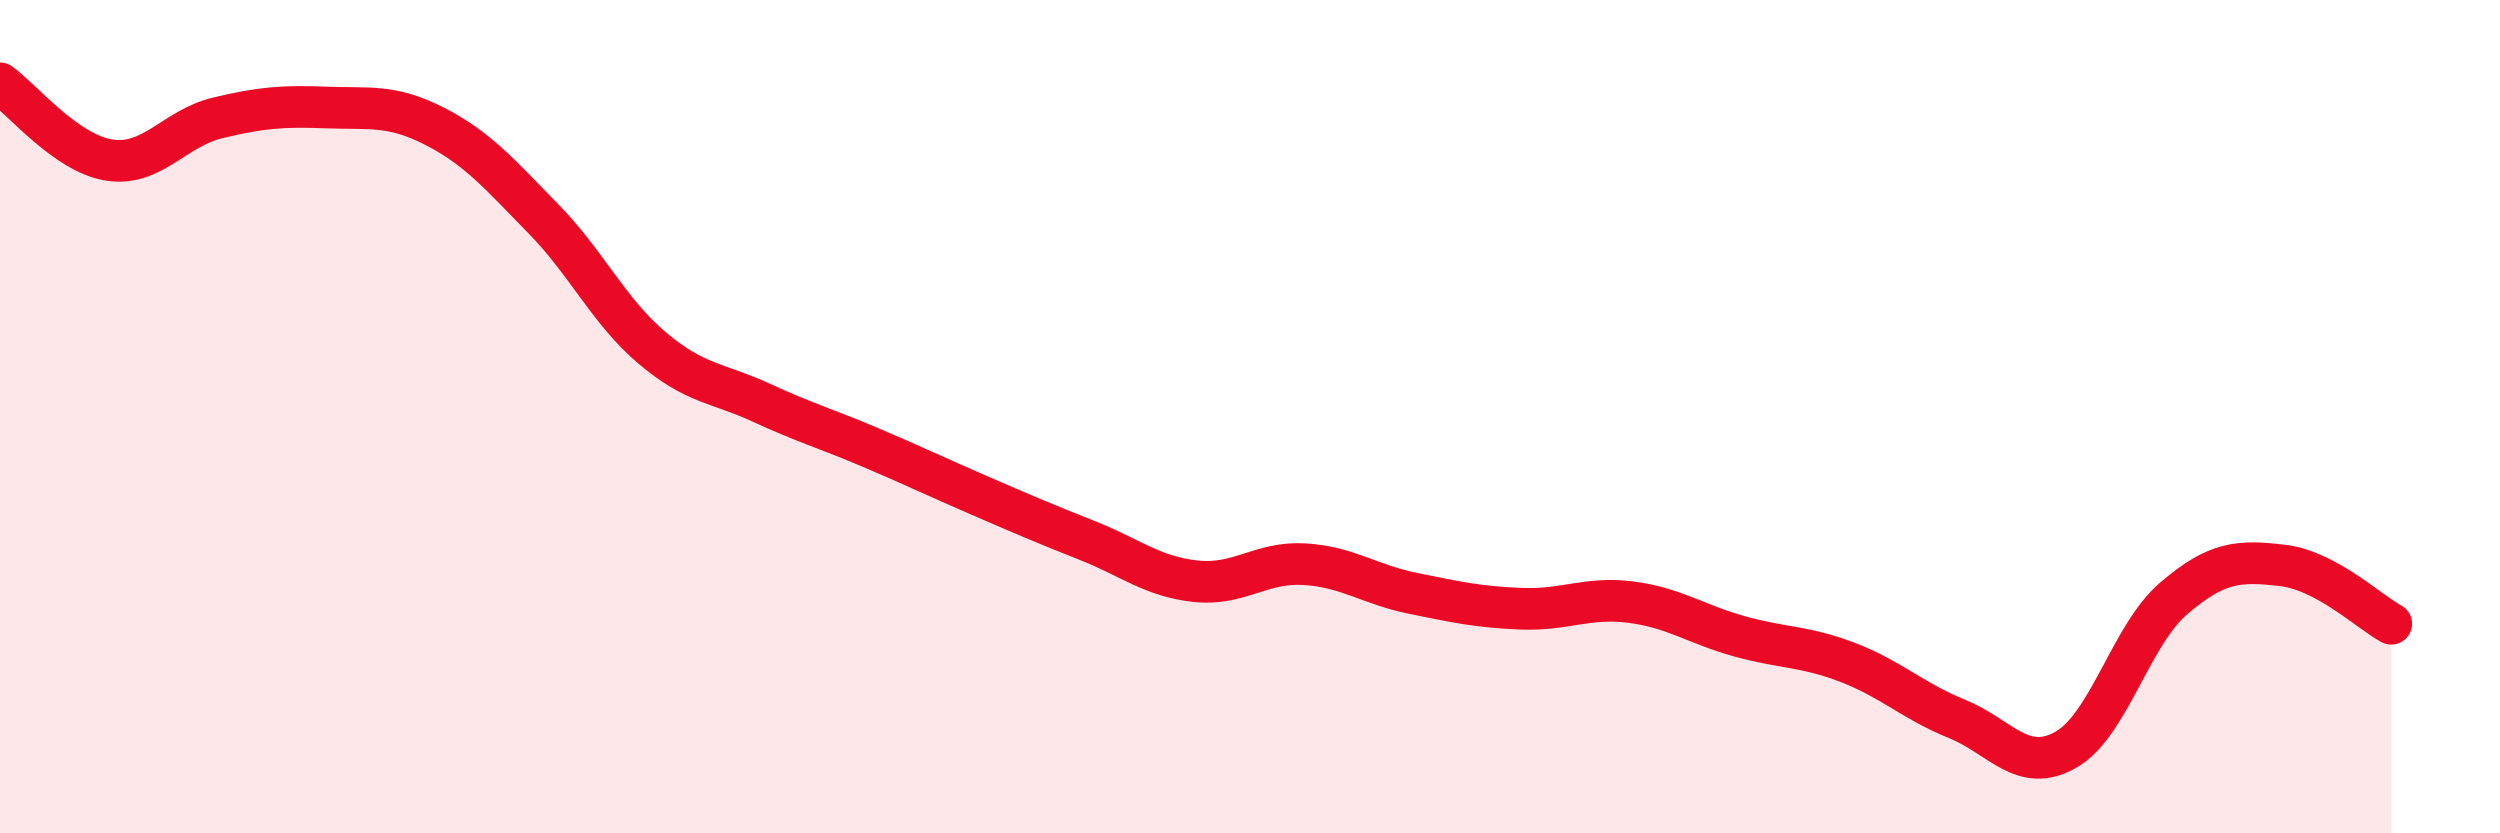
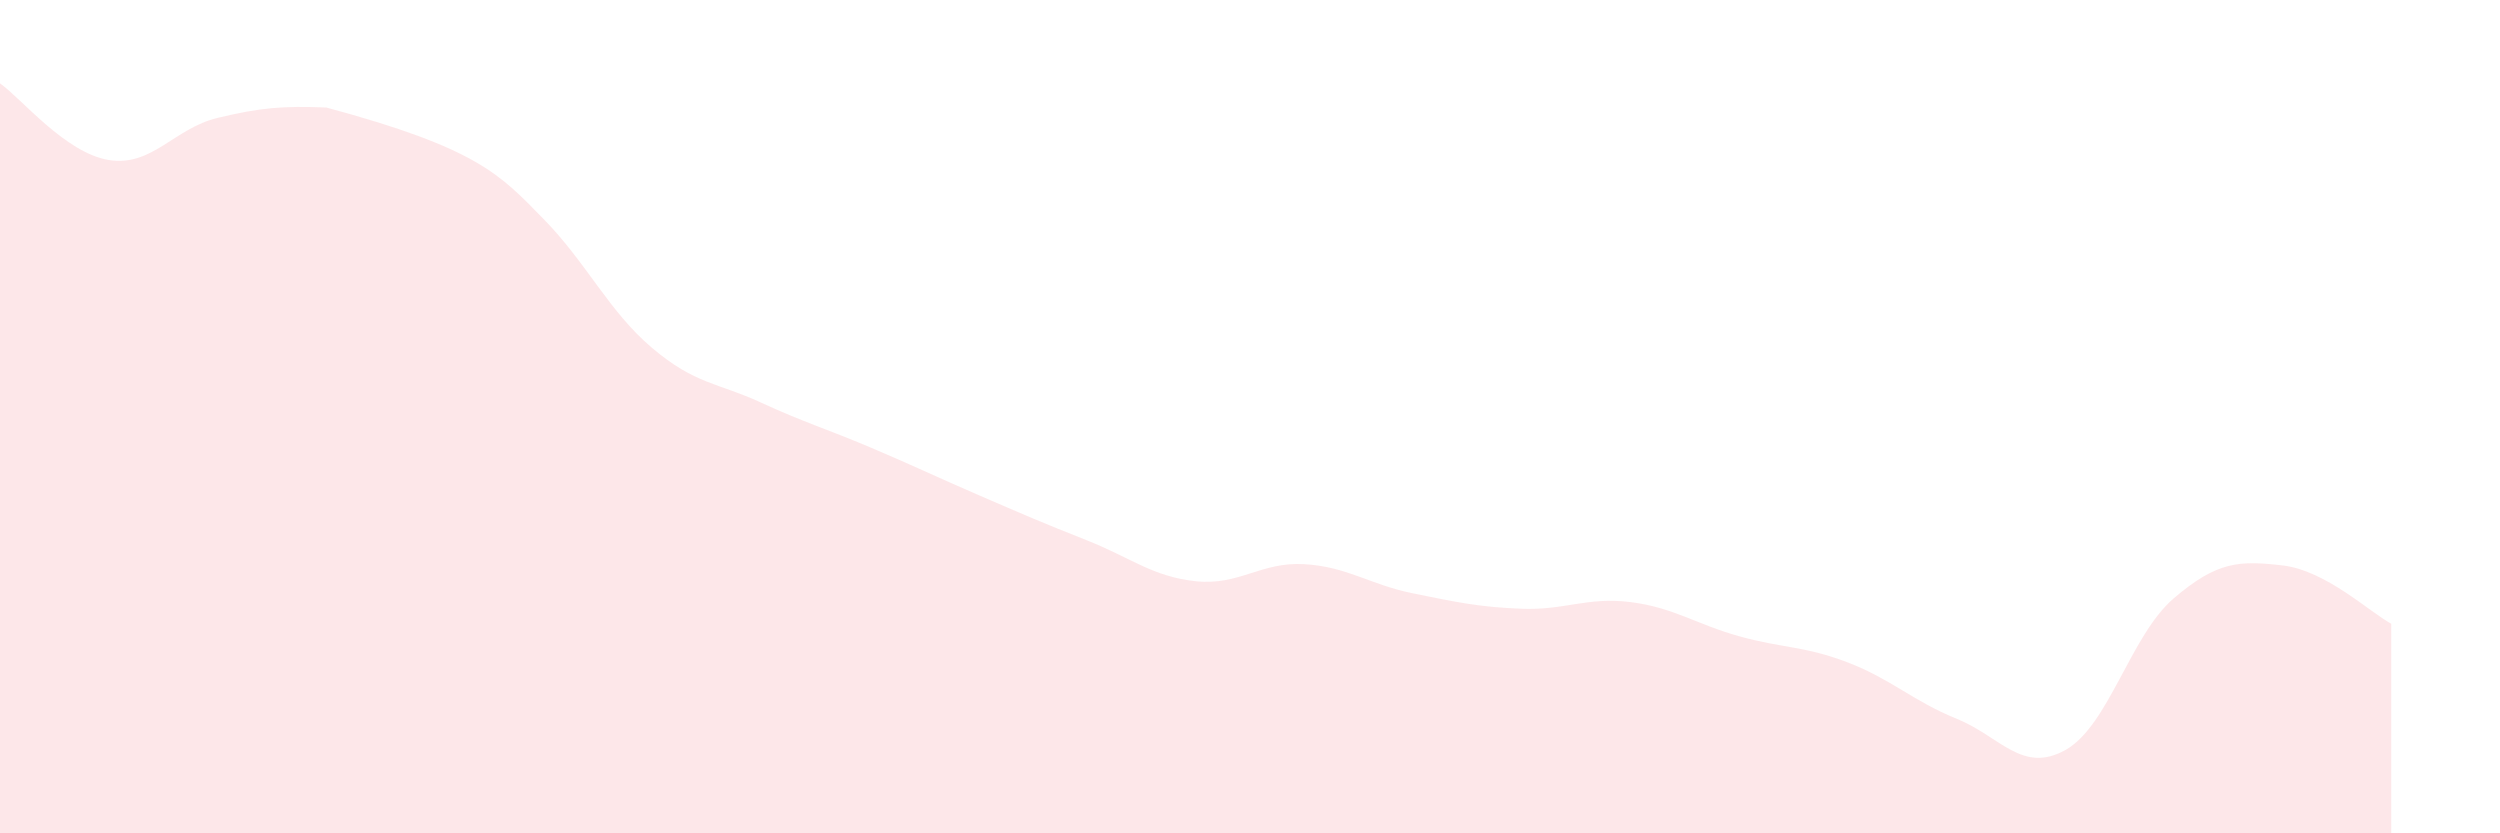
<svg xmlns="http://www.w3.org/2000/svg" width="60" height="20" viewBox="0 0 60 20">
-   <path d="M 0,2 C 0.52,2.37 1.57,3.67 2.61,3.84 C 3.65,4.01 4.18,3.08 5.22,2.83 C 6.26,2.58 6.79,2.54 7.83,2.58 C 8.87,2.62 9.39,2.5 10.43,3.03 C 11.47,3.56 12,4.19 13.04,5.25 C 14.08,6.31 14.61,7.47 15.65,8.35 C 16.69,9.23 17.22,9.18 18.26,9.66 C 19.3,10.14 19.83,10.29 20.87,10.73 C 21.91,11.17 22.44,11.43 23.48,11.88 C 24.52,12.33 25.05,12.56 26.09,12.97 C 27.13,13.38 27.66,13.84 28.7,13.95 C 29.74,14.06 30.26,13.48 31.3,13.54 C 32.34,13.6 32.87,14.03 33.91,14.24 C 34.95,14.45 35.48,14.57 36.52,14.61 C 37.56,14.65 38.09,14.32 39.13,14.45 C 40.17,14.58 40.7,14.98 41.74,15.27 C 42.78,15.56 43.31,15.5 44.35,15.9 C 45.39,16.3 45.92,16.83 46.96,17.25 C 48,17.67 48.53,18.58 49.57,18 C 50.61,17.42 51.13,15.25 52.17,14.36 C 53.21,13.47 53.74,13.45 54.78,13.57 C 55.82,13.69 56.87,14.69 57.39,14.97L57.39 20L0 20Z" fill="#EB0A25" opacity="0.1" stroke-linecap="round" stroke-linejoin="round" />
-   <path d="M 0,2 C 0.52,2.37 1.57,3.67 2.61,3.84 C 3.65,4.01 4.18,3.08 5.22,2.83 C 6.26,2.58 6.79,2.54 7.83,2.58 C 8.87,2.62 9.39,2.5 10.43,3.03 C 11.47,3.56 12,4.19 13.04,5.25 C 14.08,6.31 14.61,7.47 15.65,8.35 C 16.69,9.23 17.22,9.18 18.26,9.66 C 19.3,10.14 19.83,10.29 20.87,10.73 C 21.91,11.17 22.44,11.43 23.48,11.88 C 24.52,12.33 25.05,12.56 26.09,12.97 C 27.13,13.38 27.66,13.84 28.7,13.95 C 29.74,14.06 30.26,13.48 31.3,13.54 C 32.34,13.6 32.87,14.03 33.91,14.24 C 34.95,14.45 35.48,14.57 36.52,14.61 C 37.56,14.65 38.09,14.32 39.13,14.45 C 40.17,14.58 40.7,14.98 41.74,15.27 C 42.78,15.56 43.31,15.5 44.35,15.9 C 45.39,16.3 45.92,16.83 46.96,17.25 C 48,17.67 48.53,18.58 49.57,18 C 50.61,17.42 51.13,15.25 52.17,14.36 C 53.21,13.47 53.74,13.45 54.78,13.57 C 55.82,13.69 56.87,14.69 57.39,14.97" stroke="#EB0A25" stroke-width="1" fill="none" stroke-linecap="round" stroke-linejoin="round" />
+   <path d="M 0,2 C 0.52,2.37 1.57,3.67 2.61,3.84 C 3.65,4.01 4.18,3.08 5.22,2.83 C 6.26,2.58 6.79,2.54 7.83,2.58 C 11.47,3.56 12,4.19 13.04,5.25 C 14.08,6.31 14.61,7.47 15.65,8.35 C 16.69,9.23 17.22,9.18 18.26,9.66 C 19.3,10.14 19.83,10.29 20.87,10.73 C 21.91,11.17 22.44,11.43 23.48,11.88 C 24.52,12.33 25.05,12.56 26.09,12.97 C 27.13,13.38 27.66,13.84 28.7,13.95 C 29.74,14.06 30.26,13.48 31.3,13.54 C 32.34,13.6 32.87,14.03 33.91,14.24 C 34.95,14.45 35.48,14.57 36.52,14.61 C 37.56,14.65 38.09,14.32 39.13,14.45 C 40.17,14.58 40.7,14.98 41.74,15.27 C 42.78,15.56 43.31,15.5 44.35,15.9 C 45.39,16.3 45.92,16.83 46.96,17.25 C 48,17.67 48.53,18.58 49.57,18 C 50.61,17.42 51.13,15.25 52.17,14.36 C 53.21,13.47 53.74,13.45 54.78,13.57 C 55.82,13.69 56.87,14.69 57.39,14.97L57.39 20L0 20Z" fill="#EB0A25" opacity="0.1" stroke-linecap="round" stroke-linejoin="round" />
</svg>